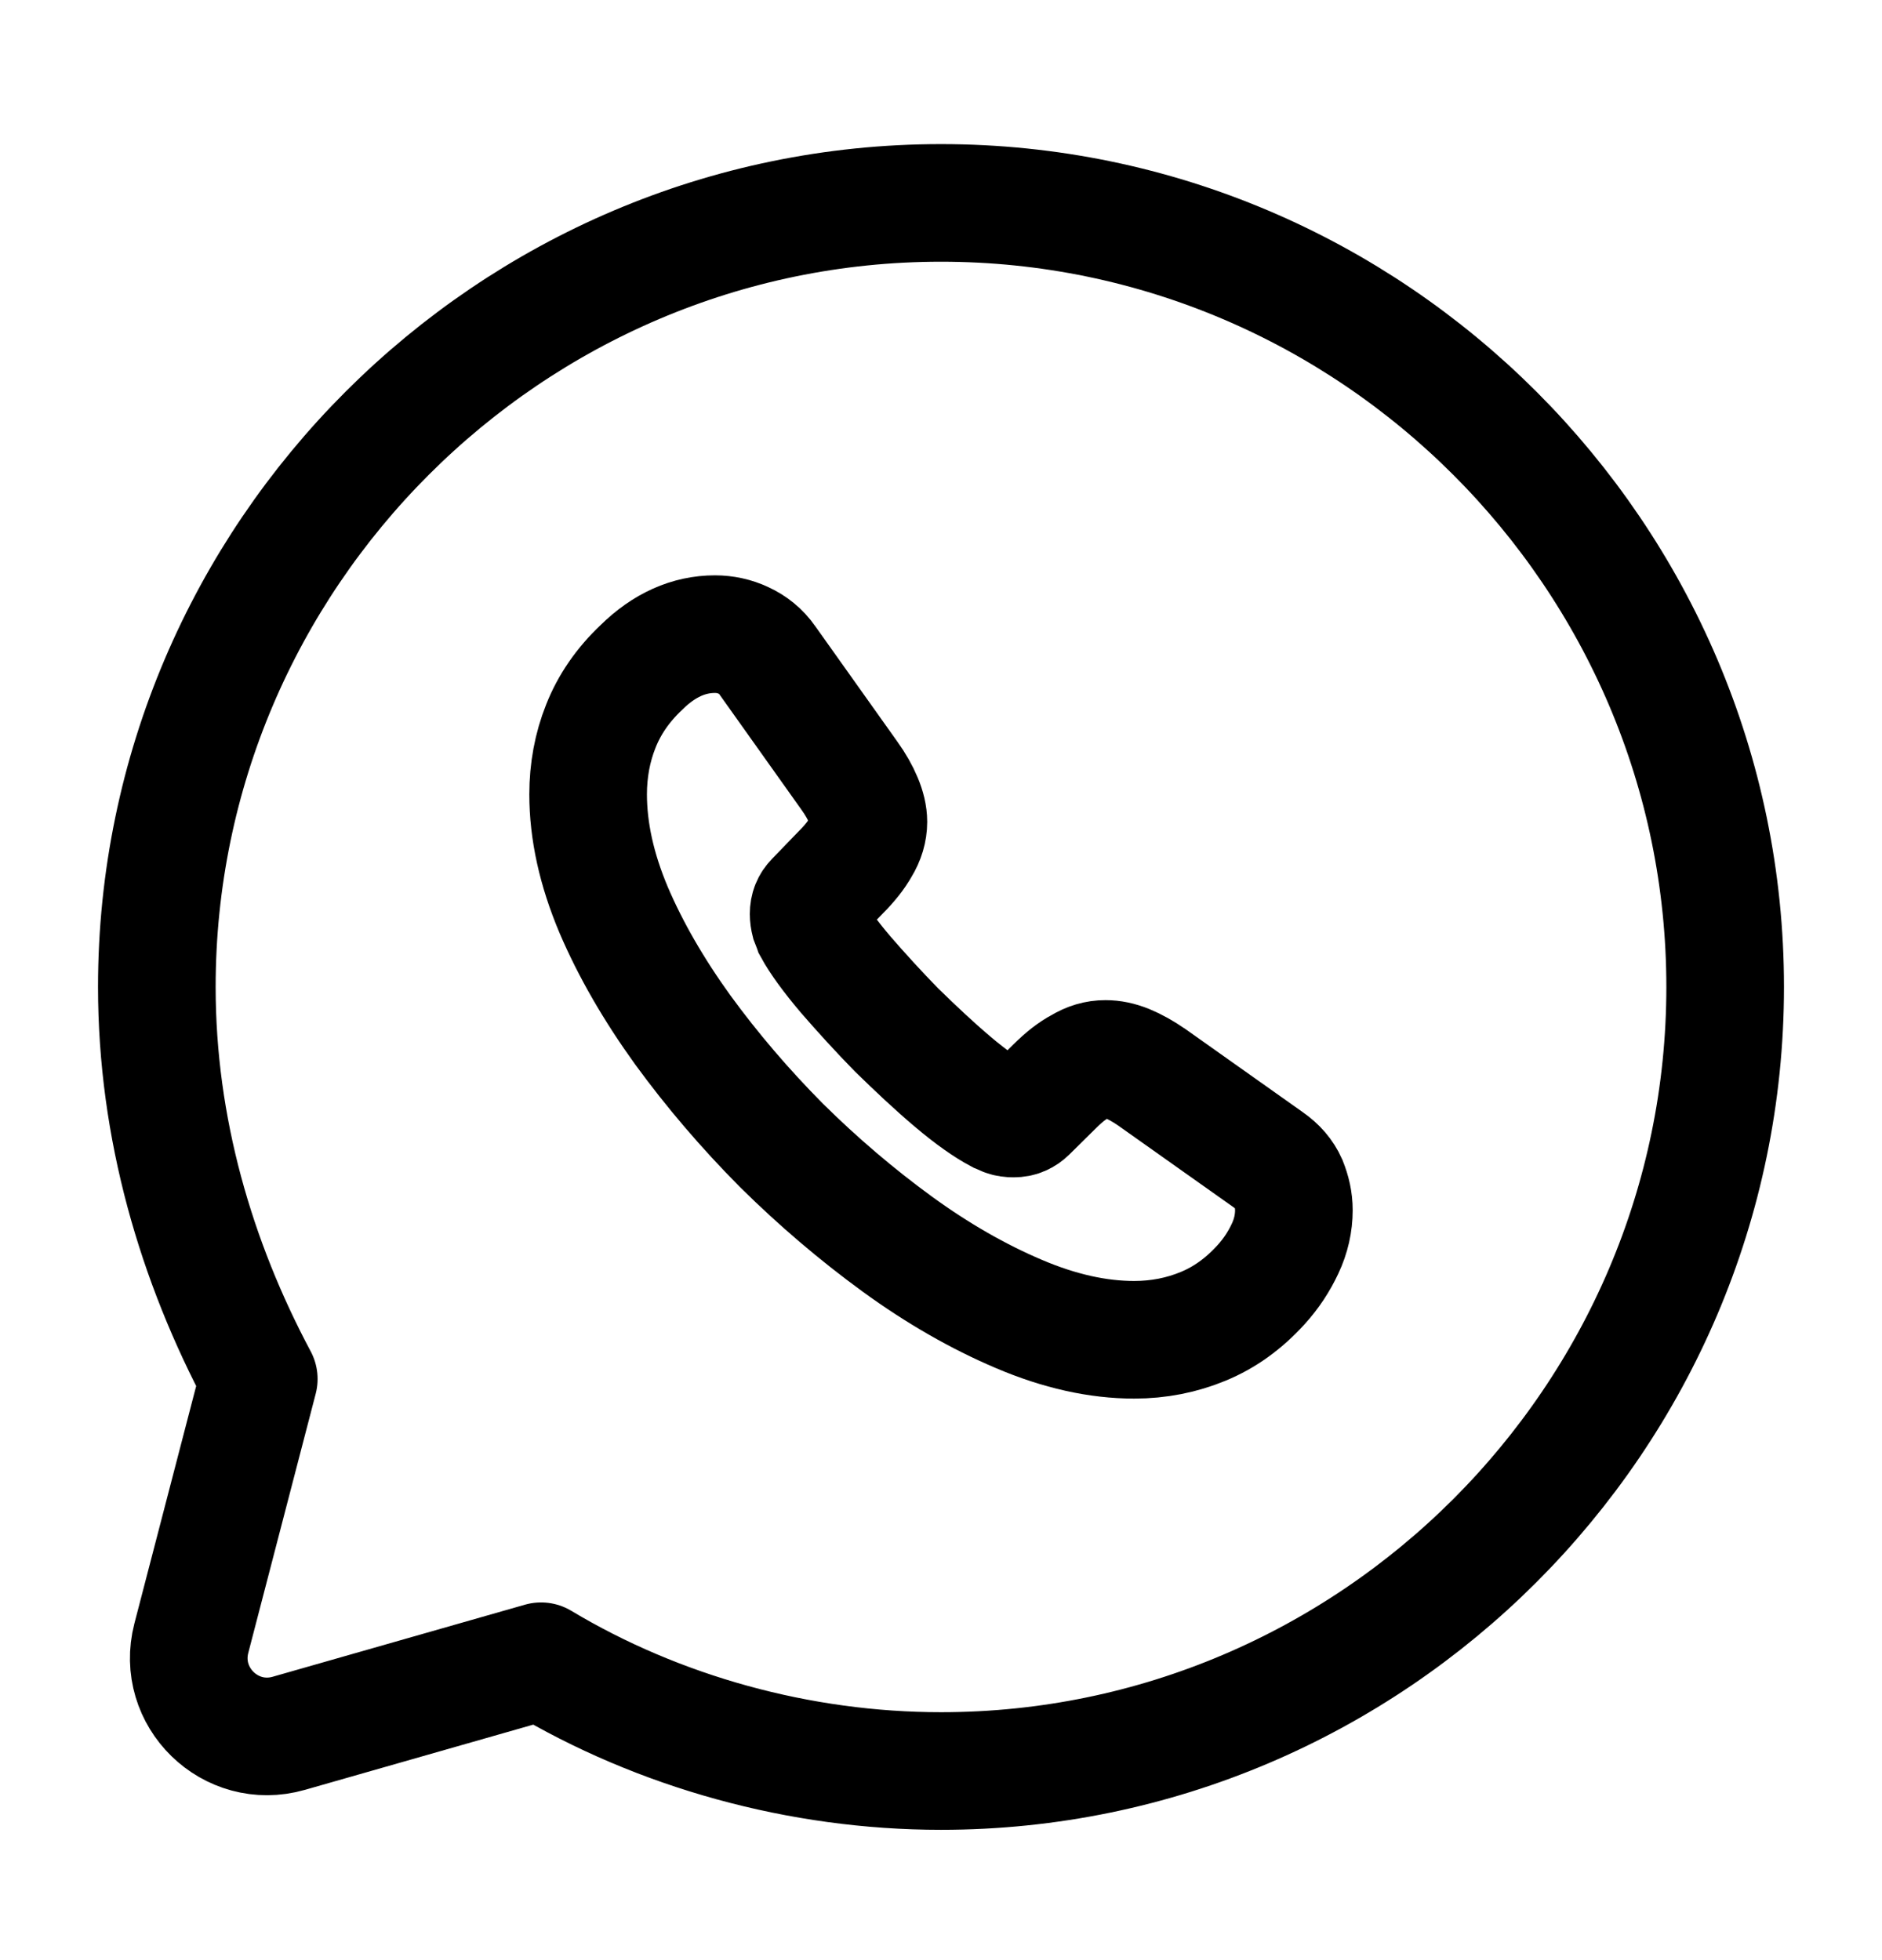
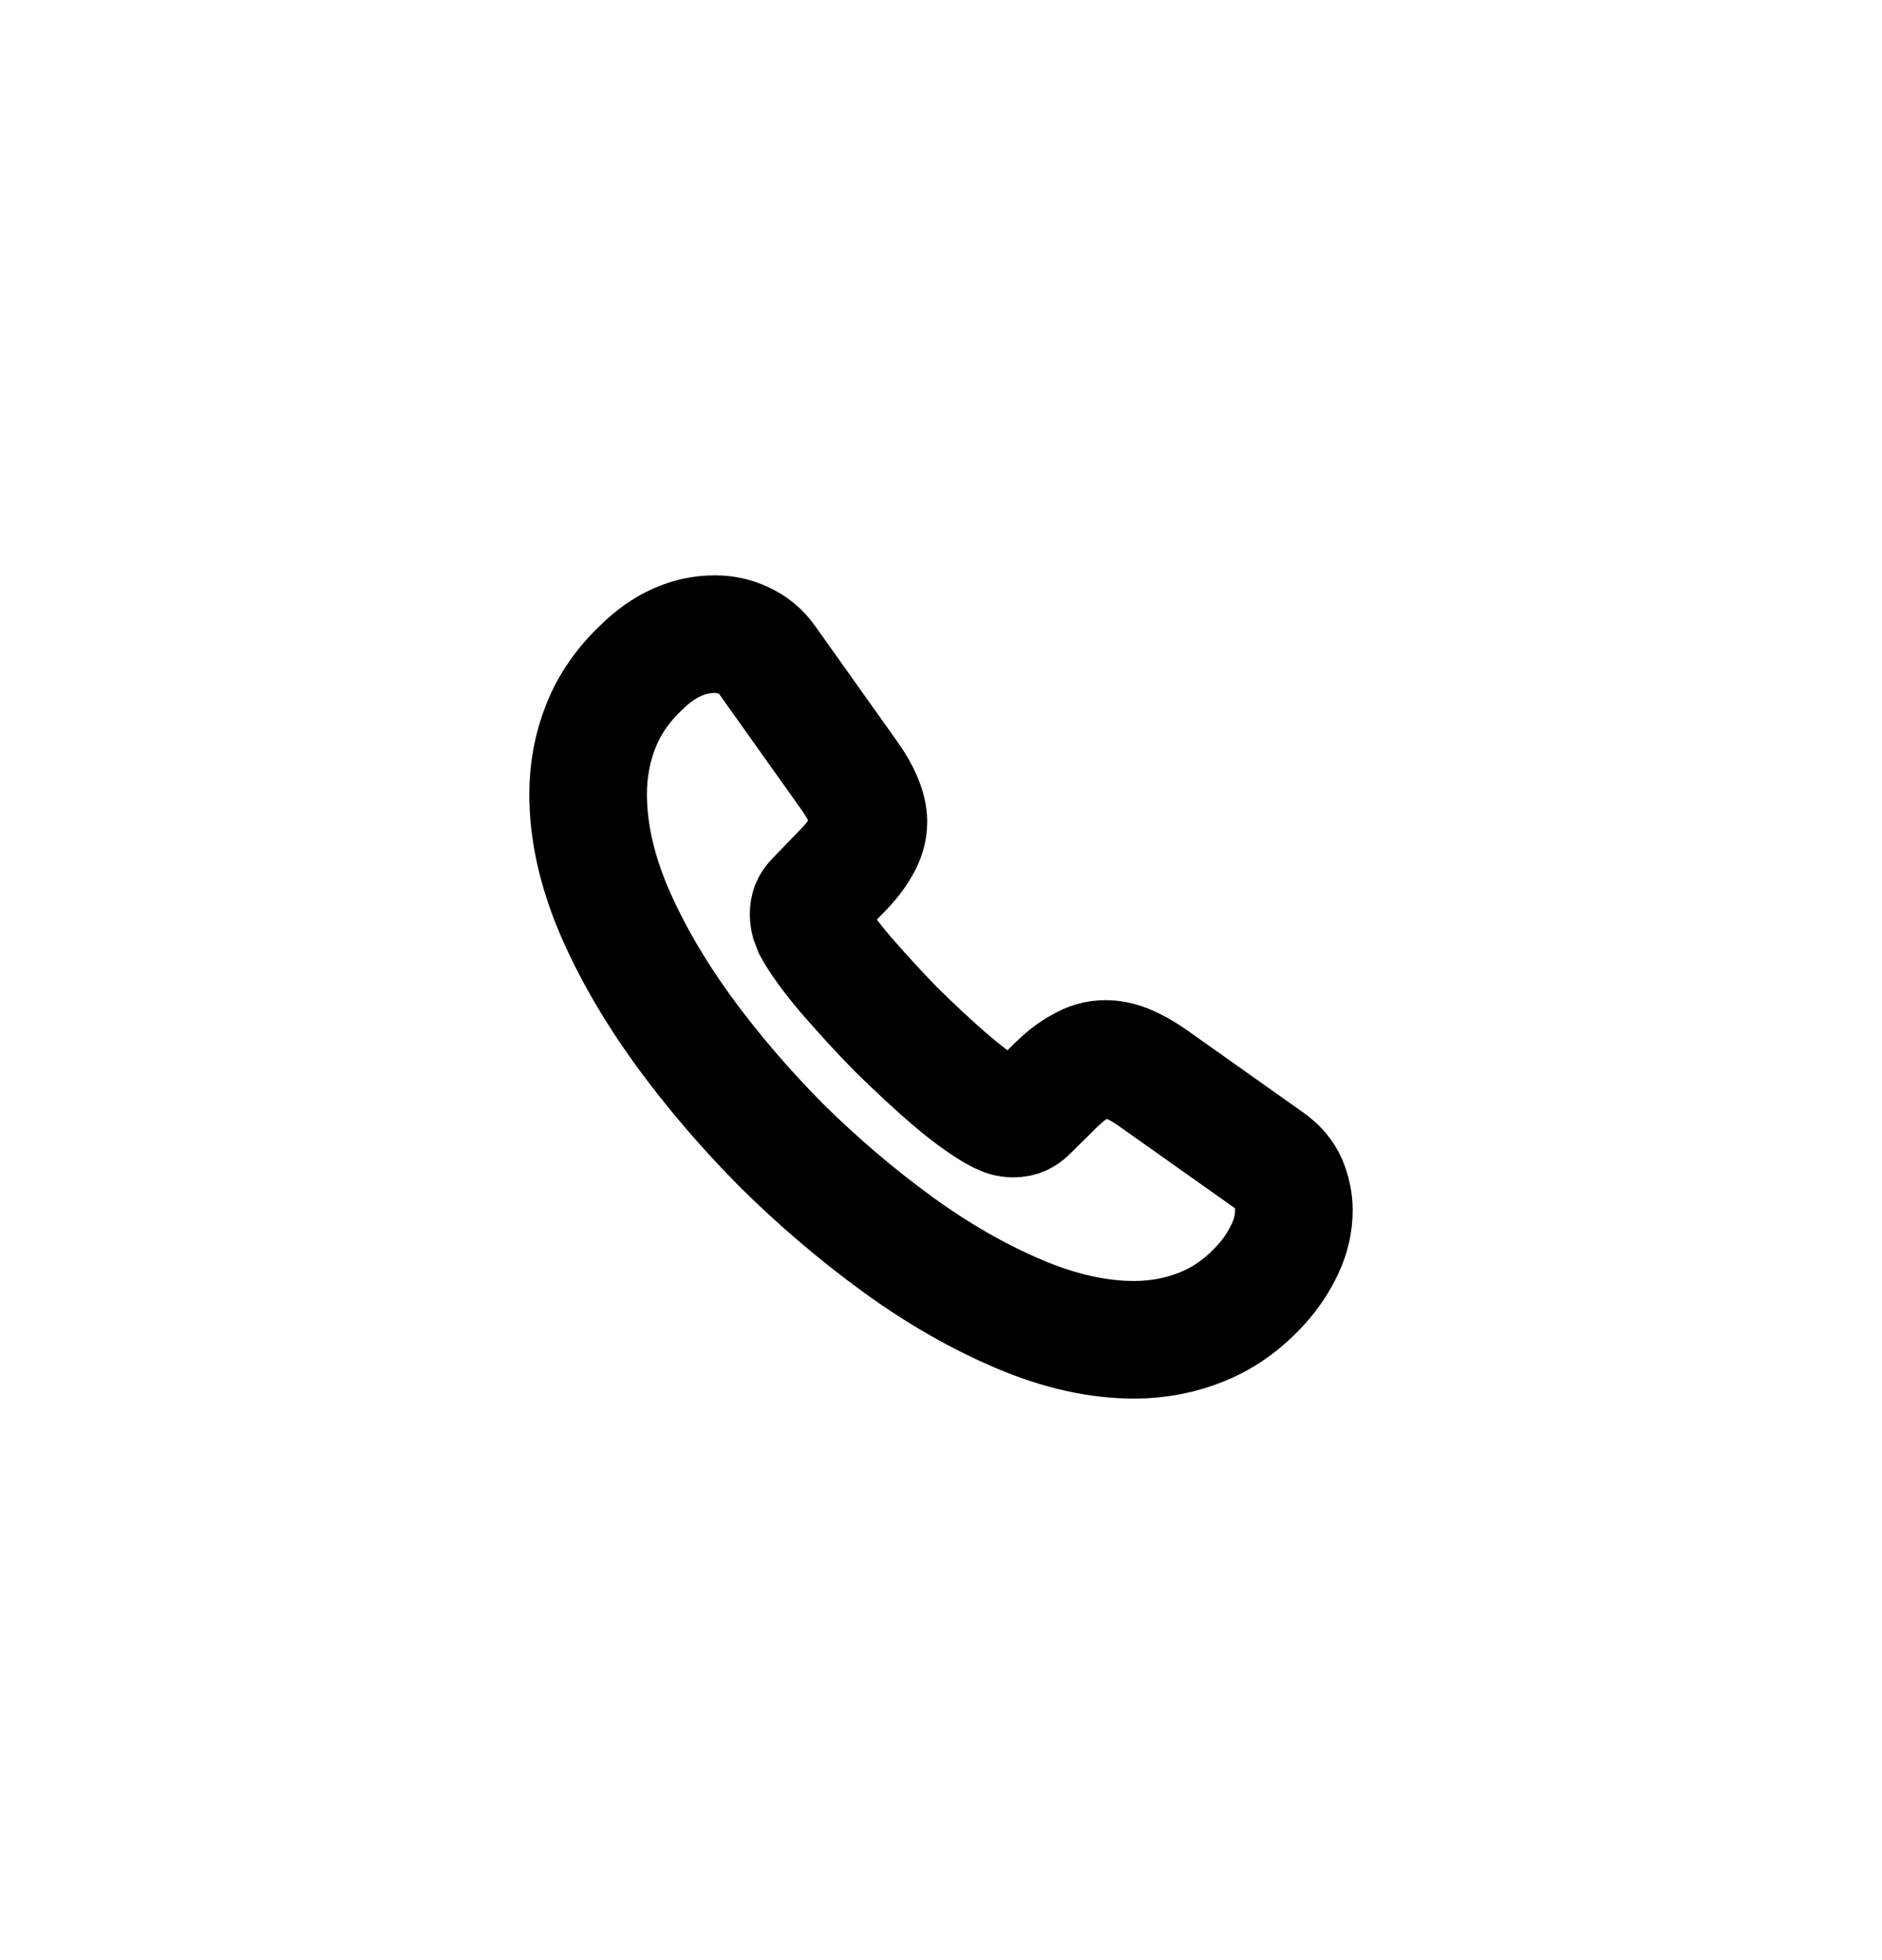
<svg xmlns="http://www.w3.org/2000/svg" width="24" height="25" viewBox="0 0 24 25" fill="none">
-   <path d="M6.9 21.188C8.4 22.088 10.2 22.588 12 22.588C17.5 22.588 22 18.088 22 12.588C22 7.088 17.5 2.588 12 2.588C6.5 2.588 2 7.088 2 12.588C2 14.388 2.5 16.088 3.3 17.588L2.44 20.894C2.246 21.643 2.939 22.32 3.683 22.107L6.9 21.188Z" stroke="black" stroke-width="1.5" stroke-miterlimit="10" stroke-linecap="round" stroke-linejoin="round" />
  <path d="M16.5 15.436C16.5 15.598 16.464 15.765 16.387 15.927C16.311 16.089 16.212 16.242 16.081 16.386C15.86 16.629 15.617 16.804 15.342 16.917C15.071 17.029 14.778 17.088 14.463 17.088C14.003 17.088 13.512 16.98 12.994 16.759C12.476 16.539 11.957 16.242 11.443 15.868C10.925 15.49 10.434 15.072 9.965 14.608C9.501 14.14 9.082 13.65 8.708 13.137C8.338 12.624 8.041 12.111 7.824 11.602C7.608 11.089 7.5 10.599 7.5 10.131C7.5 9.825 7.554 9.532 7.662 9.262C7.77 8.988 7.942 8.736 8.181 8.511C8.469 8.227 8.784 8.088 9.118 8.088C9.244 8.088 9.37 8.115 9.483 8.169C9.6 8.223 9.704 8.304 9.785 8.421L10.831 9.892C10.912 10.005 10.97 10.108 11.011 10.207C11.051 10.302 11.074 10.396 11.074 10.482C11.074 10.59 11.042 10.698 10.979 10.801C10.921 10.905 10.835 11.013 10.727 11.121L10.384 11.476C10.335 11.526 10.312 11.584 10.312 11.656C10.312 11.692 10.317 11.724 10.326 11.76C10.339 11.796 10.353 11.823 10.362 11.85C10.443 11.998 10.583 12.192 10.781 12.426C10.984 12.66 11.2 12.898 11.434 13.137C11.678 13.375 11.912 13.596 12.151 13.798C12.385 13.996 12.579 14.131 12.732 14.212C12.755 14.221 12.782 14.235 12.813 14.248C12.85 14.262 12.886 14.266 12.926 14.266C13.003 14.266 13.061 14.239 13.111 14.19L13.453 13.852C13.566 13.74 13.674 13.654 13.778 13.6C13.882 13.537 13.985 13.506 14.098 13.506C14.184 13.506 14.274 13.524 14.373 13.564C14.472 13.605 14.576 13.663 14.688 13.74L16.18 14.797C16.297 14.878 16.378 14.973 16.428 15.085C16.473 15.198 16.5 15.31 16.5 15.436Z" stroke="black" stroke-width="1.5" stroke-miterlimit="10" />
</svg>